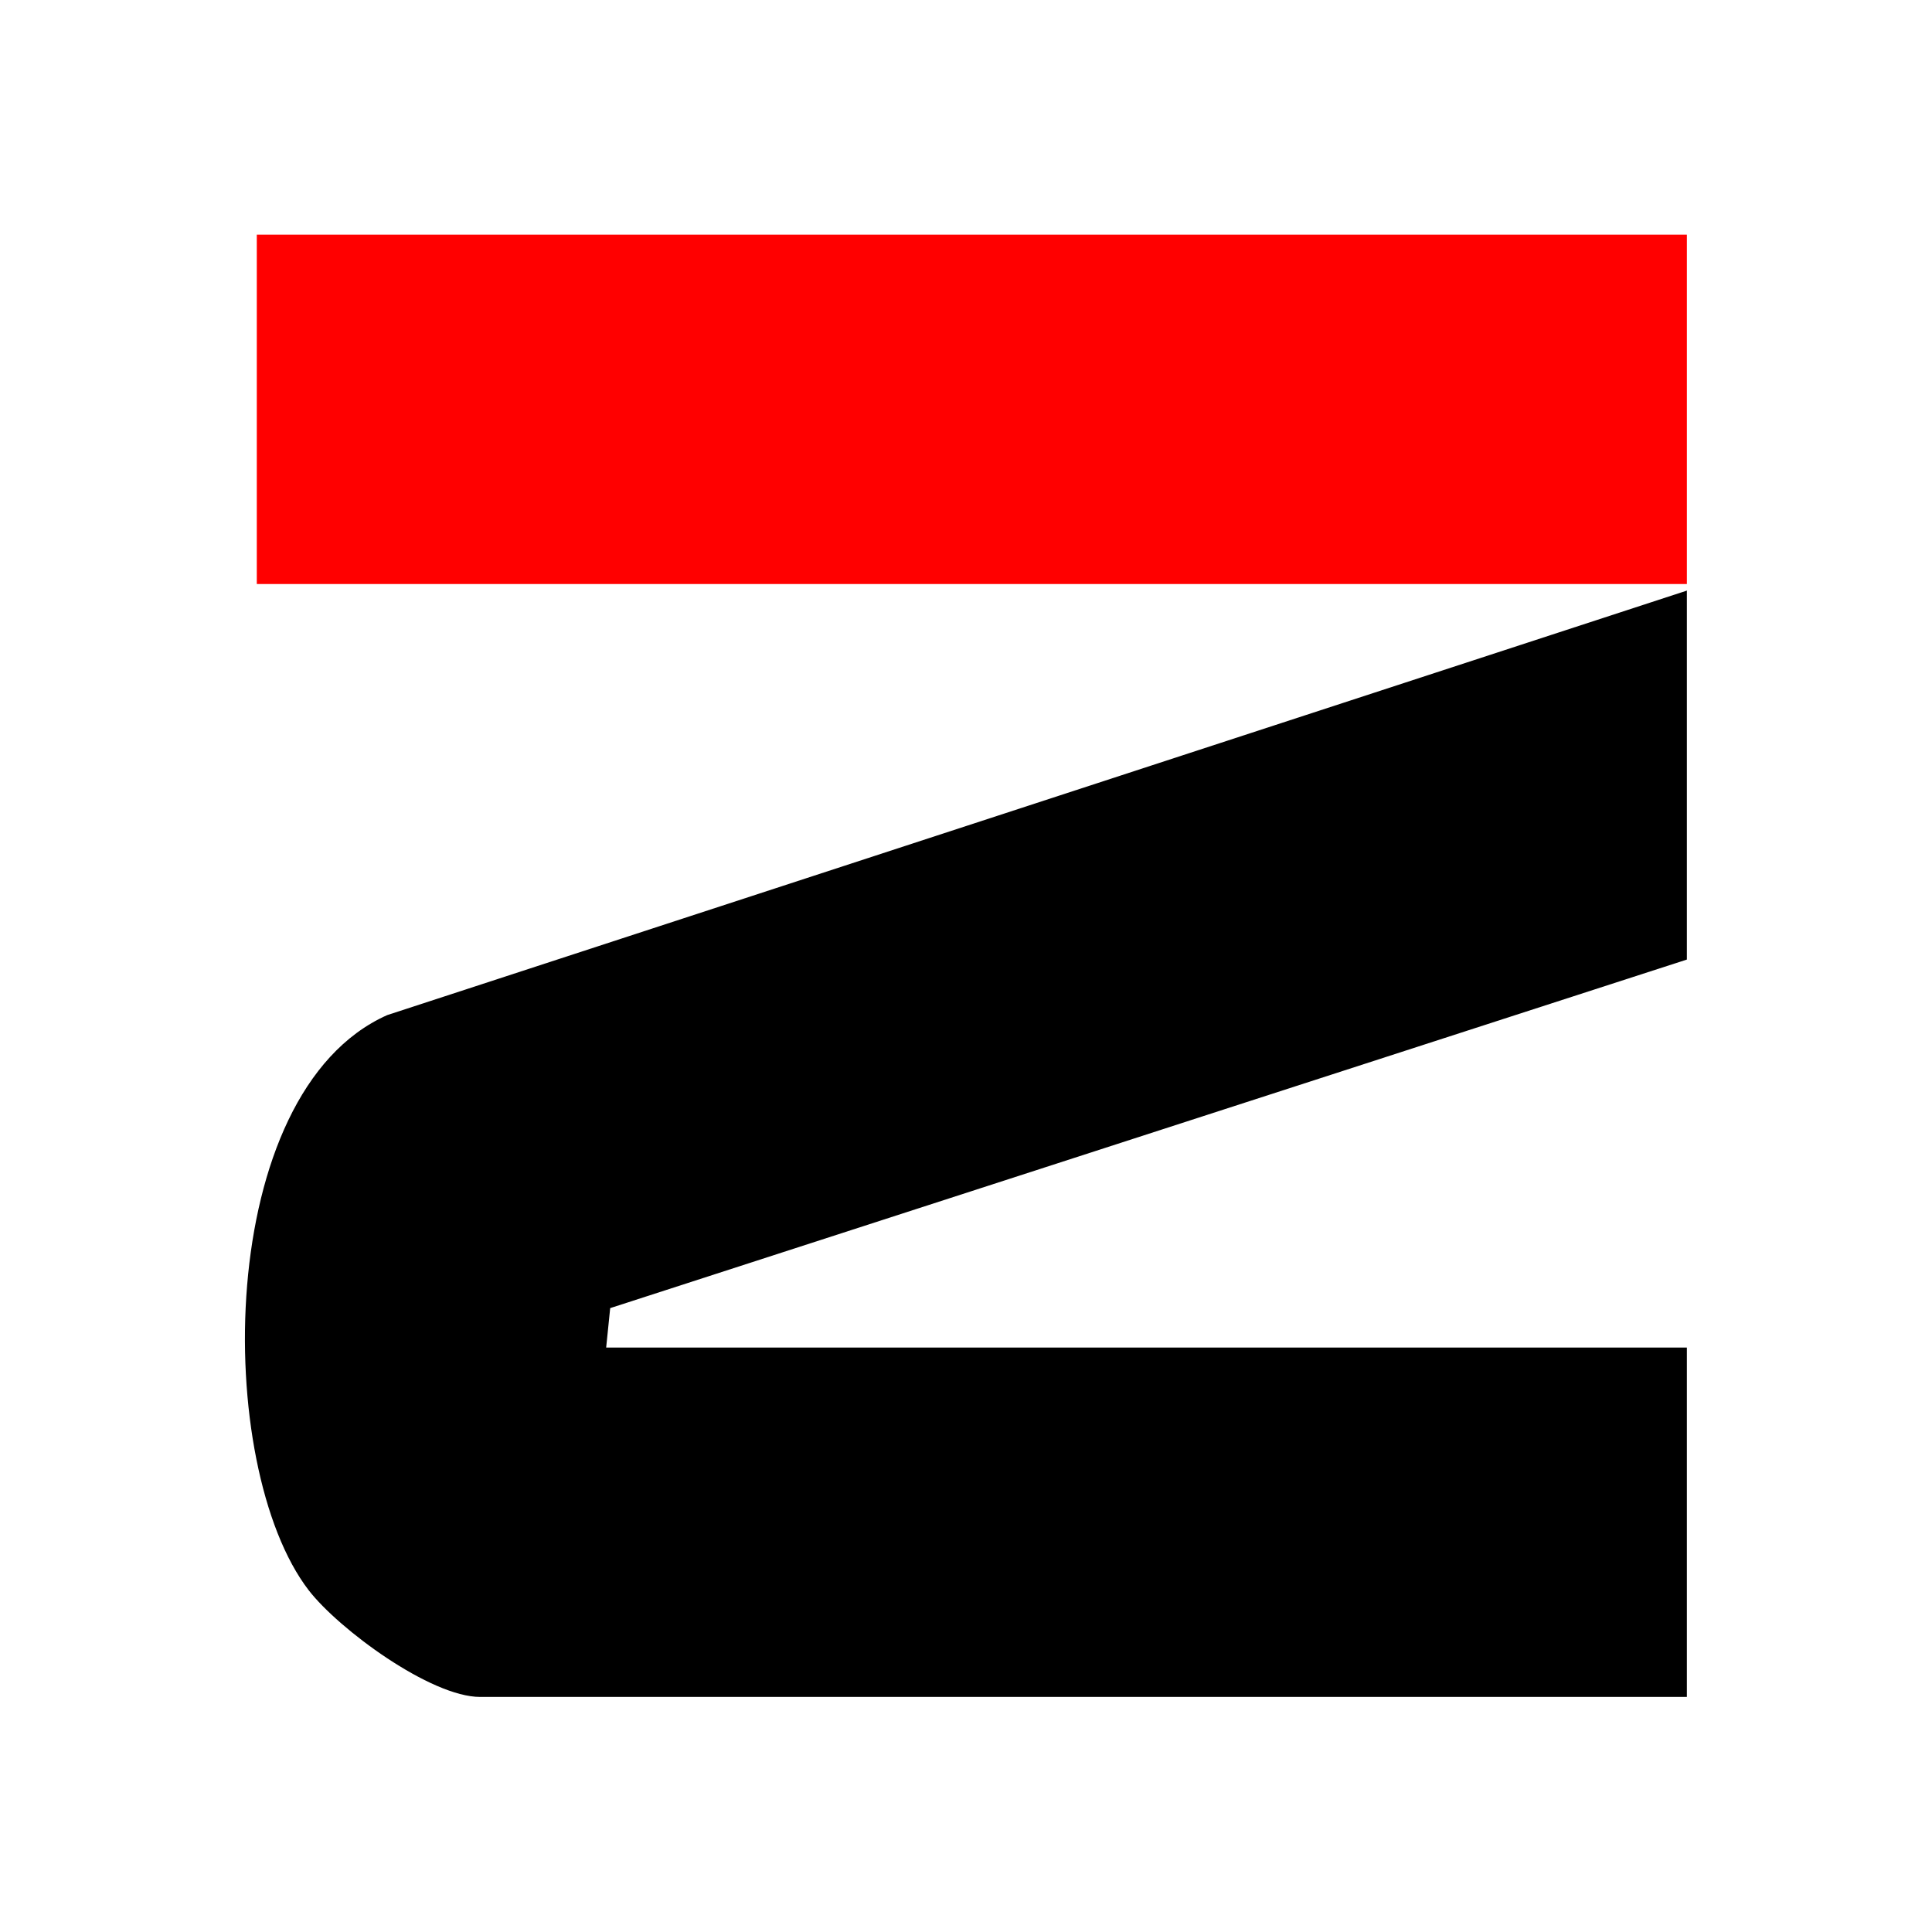
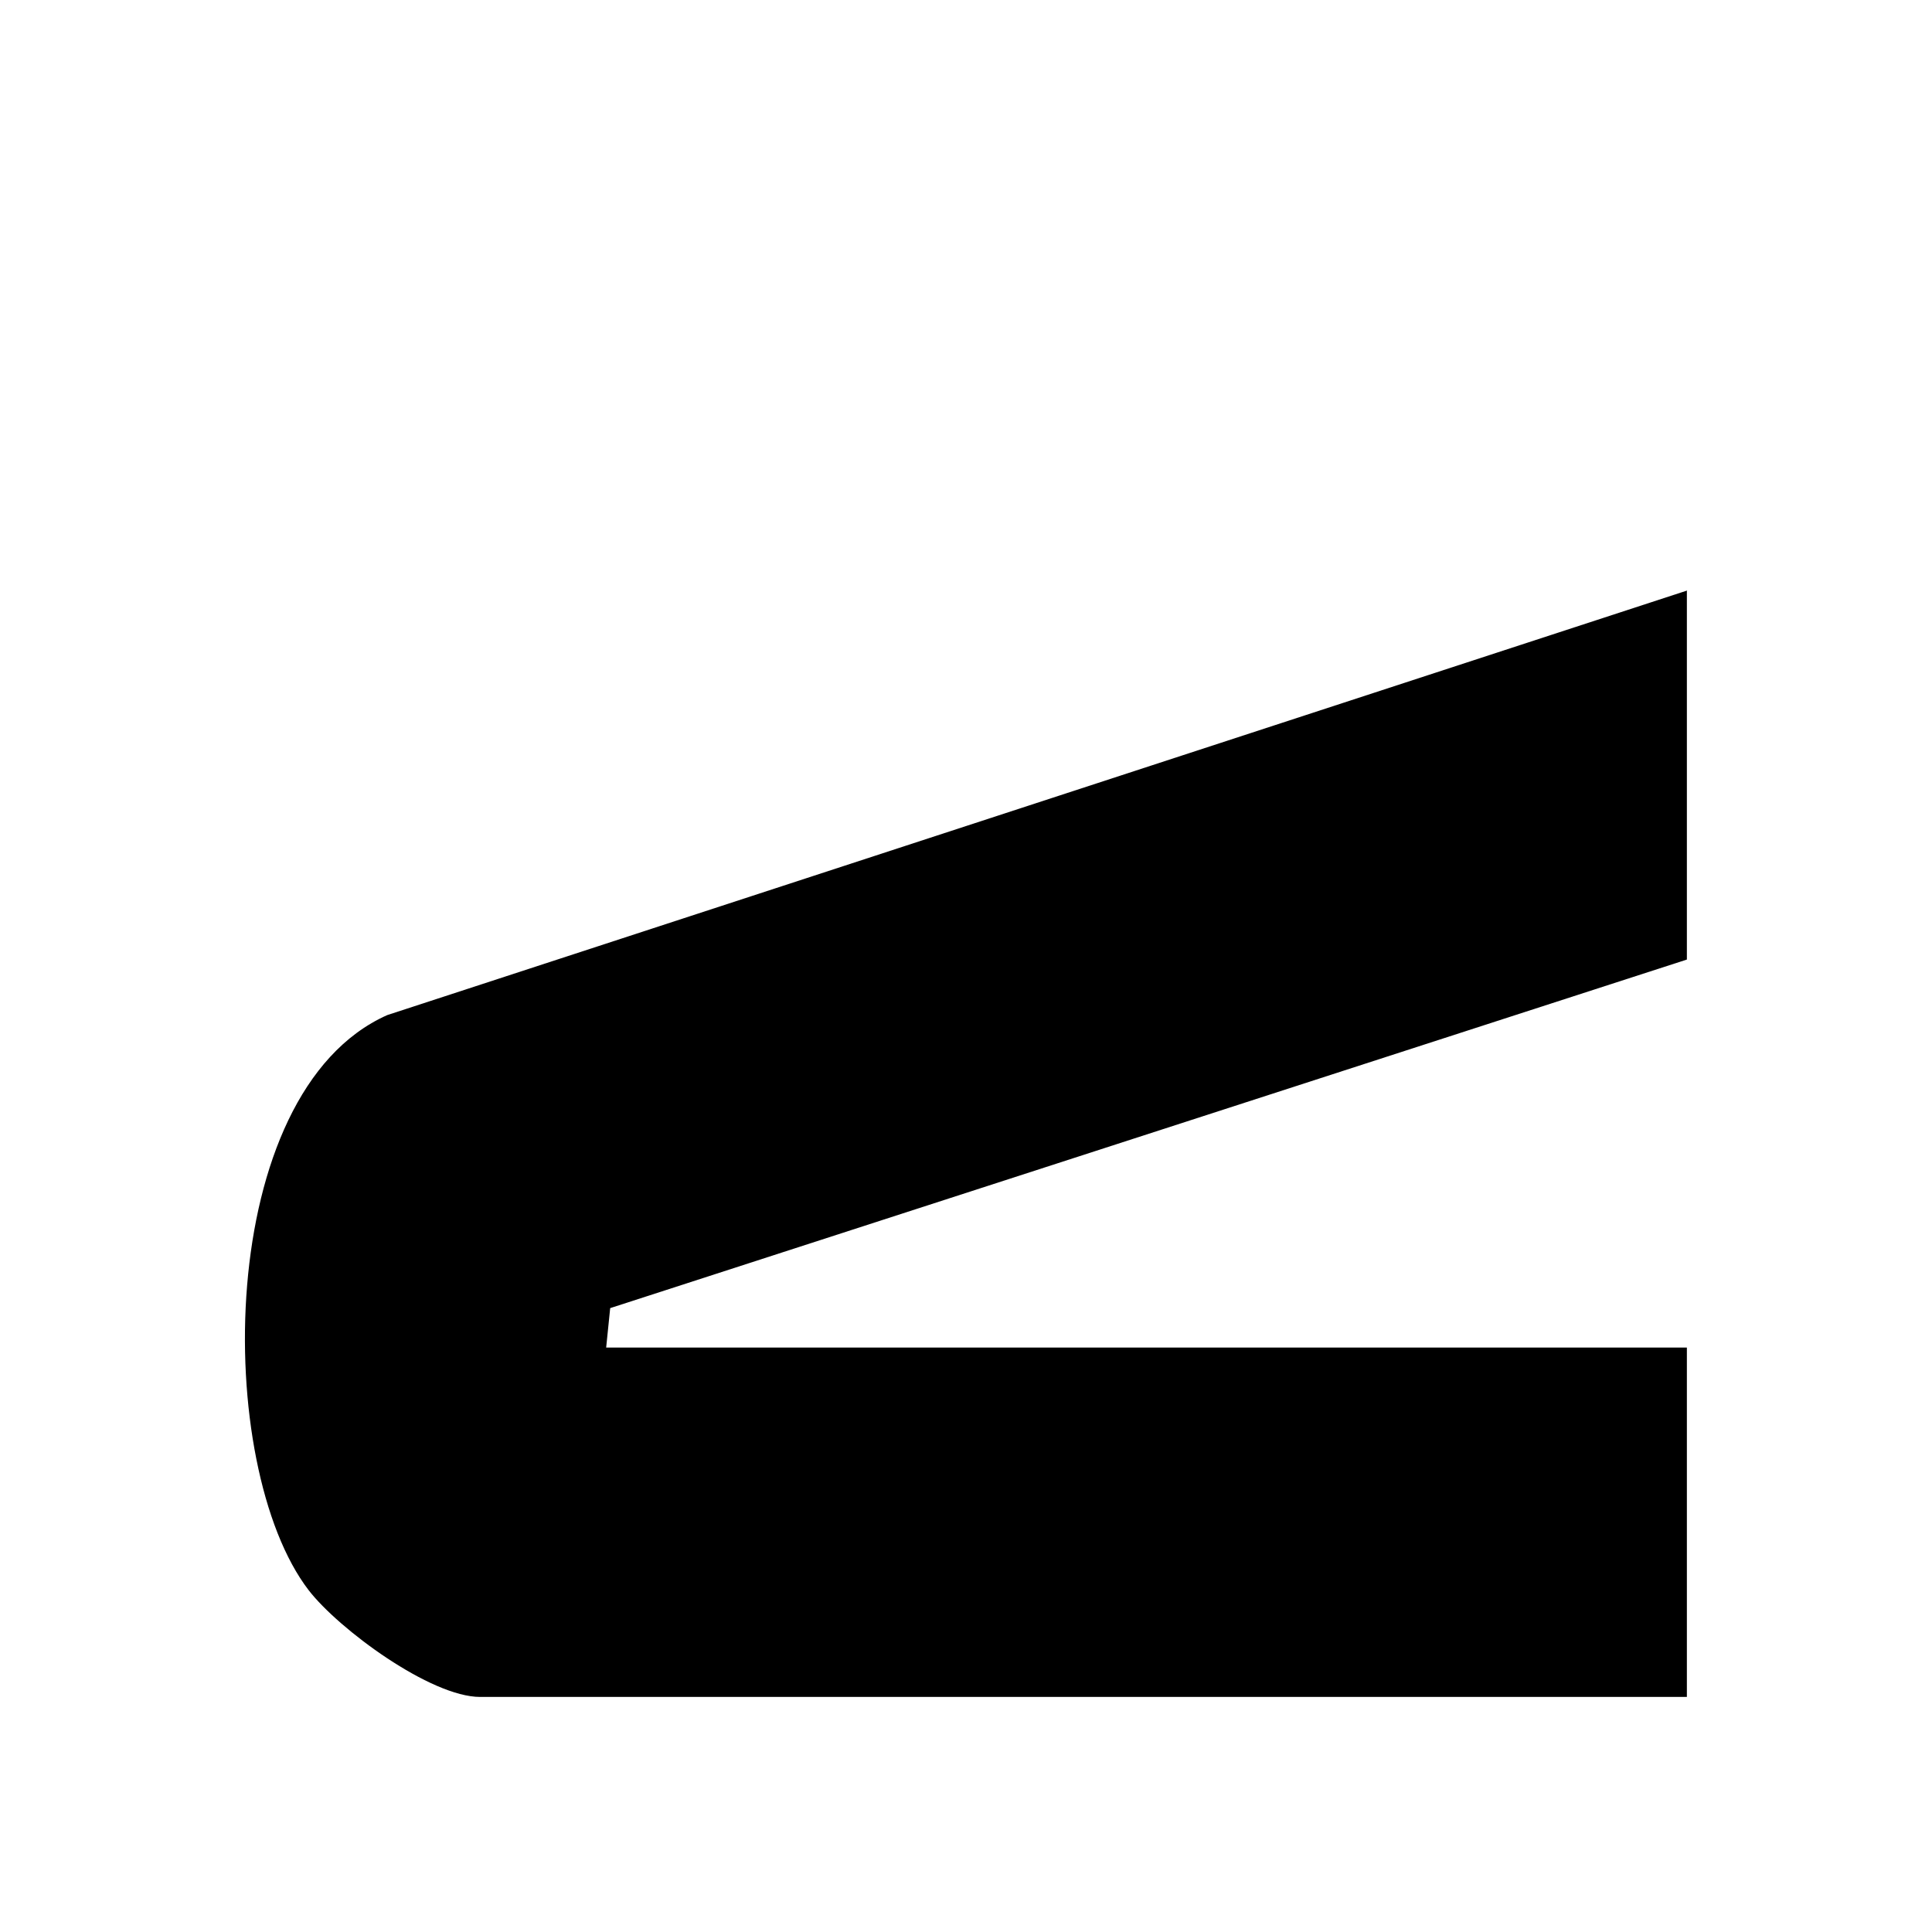
<svg xmlns="http://www.w3.org/2000/svg" id="c" viewBox="0 0 48 48">
  <defs>
    <style>.d{fill:red;}</style>
  </defs>
  <path d="M41.91,14.68v9.16l-26.75,8.66-.1.98h26.85v8.68H11.93c-1.23,0-3.51-1.68-4.26-2.65-2.37-3.08-2.36-12.37,1.95-14.29l32.3-10.55Z" />
-   <rect class="d" x="6.38" y="5.83" width="35.53" height="8.68" />
</svg>